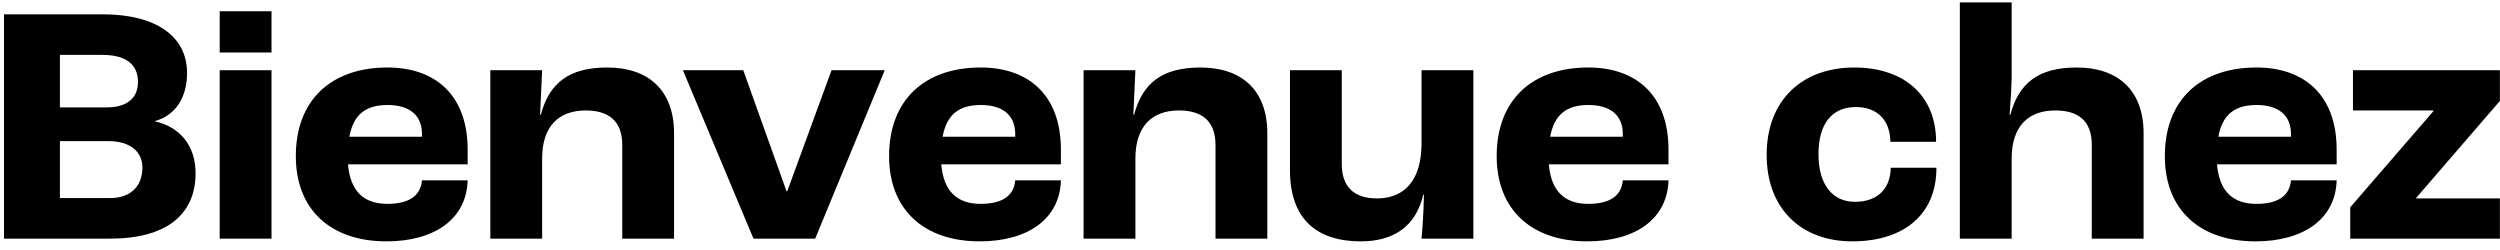
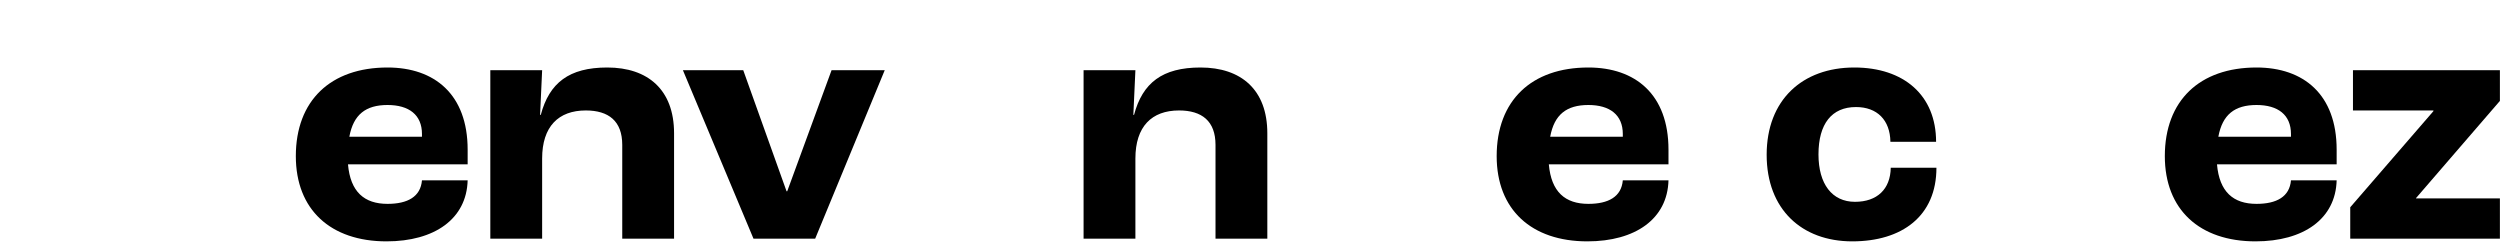
<svg xmlns="http://www.w3.org/2000/svg" width="220" height="22" viewBox="0 0 220 22" fill="none">
-   <path d="M0.351 21V1.26H9.051C13.701 1.26 16.461 3.18 16.461 6.42C16.461 8.61 15.411 10.17 13.641 10.65V10.68C15.771 11.16 17.211 12.75 17.211 15.24C17.211 18.87 14.661 21 9.681 21H0.351ZM5.271 9.45H9.381C11.151 9.45 12.141 8.67 12.141 7.2C12.141 5.73 11.151 4.83 9.021 4.83H5.271V9.45ZM5.271 17.43H9.681C11.481 17.43 12.531 16.41 12.531 14.73C12.531 13.35 11.451 12.42 9.561 12.42H5.271V17.43Z" fill="black" />
-   <path d="M19.333 4.62V0.99H23.893V4.62H19.333ZM19.333 21V6.18H23.893V21H19.333Z" fill="black" />
  <path d="M41.153 13.17V14.46H30.623C30.833 16.89 32.063 17.94 34.103 17.94C35.873 17.94 37.013 17.31 37.133 15.87H41.153C41.063 19.26 38.243 21.24 34.013 21.24C29.093 21.24 26.033 18.45 26.033 13.74C26.033 8.85 29.093 5.94 34.103 5.94C38.243 5.94 41.153 8.31 41.153 13.17ZM37.133 12.03V11.79C37.133 10.11 35.993 9.24 34.103 9.24C32.183 9.24 31.103 10.08 30.743 12.03H37.133Z" fill="black" />
  <path d="M43.148 21V6.18H47.708L47.528 10.11H47.588C48.338 7.29 50.078 5.94 53.438 5.94C57.008 5.94 59.318 7.89 59.318 11.73V21H54.758V12.75C54.758 10.65 53.558 9.72 51.548 9.72C49.148 9.72 47.708 11.13 47.708 13.95V21H43.148Z" fill="black" />
  <path d="M66.306 21L60.096 6.18H65.406L69.216 16.83H69.276L73.177 6.18H77.856L71.737 21H66.306Z" fill="black" />
-   <path d="M93.36 13.17V14.46H82.83C83.04 16.89 84.27 17.94 86.31 17.94C88.08 17.94 89.22 17.31 89.34 15.87H93.36C93.27 19.26 90.45 21.24 86.22 21.24C81.3 21.24 78.24 18.45 78.24 13.74C78.24 8.85 81.3 5.94 86.31 5.94C90.45 5.94 93.36 8.31 93.36 13.17ZM89.34 12.03V11.79C89.34 10.11 88.2 9.24 86.31 9.24C84.39 9.24 83.31 10.08 82.95 12.03H89.34Z" fill="black" />
  <path d="M95.355 21V6.18H99.915L99.735 10.11H99.795C100.545 7.29 102.285 5.94 105.645 5.94C109.215 5.94 111.525 7.89 111.525 11.73V21H106.965V12.75C106.965 10.65 105.765 9.72 103.755 9.72C101.355 9.72 99.915 11.13 99.915 13.95V21H95.355Z" fill="black" />
-   <path d="M119.756 21.24C115.916 21.24 113.516 19.32 113.516 14.97V6.18H118.076V14.43C118.076 16.5 119.216 17.46 121.166 17.46C123.626 17.46 125.096 15.84 125.096 12.6V6.18H129.656V21H125.096C125.186 19.98 125.276 18.75 125.306 17.13H125.246C124.586 19.98 122.576 21.24 119.756 21.24Z" fill="black" />
  <path d="M146.827 13.17V14.46H136.297C136.507 16.89 137.737 17.94 139.777 17.94C141.547 17.94 142.687 17.31 142.807 15.87H146.827C146.737 19.26 143.917 21.24 139.687 21.24C134.767 21.24 131.707 18.45 131.707 13.74C131.707 8.85 134.767 5.94 139.777 5.94C143.917 5.94 146.827 8.31 146.827 13.17ZM142.807 12.03V11.79C142.807 10.11 141.667 9.24 139.777 9.24C137.857 9.24 136.777 10.08 136.417 12.03H142.807Z" fill="black" />
  <path d="M162.996 21.24C158.556 21.24 155.466 18.42 155.466 13.62C155.466 8.79 158.616 5.94 163.176 5.94C167.526 5.94 170.376 8.37 170.376 12.48H166.356C166.326 10.56 165.186 9.42 163.326 9.42C161.196 9.42 160.026 10.89 160.026 13.59C160.026 16.2 161.226 17.76 163.236 17.76C165.186 17.76 166.356 16.65 166.386 14.76H170.406C170.406 19.02 167.376 21.24 162.996 21.24Z" fill="black" />
-   <path d="M172.466 21V0.21H177.026V6.75C177.026 7.32 176.936 9 176.846 10.11H176.906C177.656 7.29 179.396 5.94 182.756 5.94C186.326 5.94 188.636 7.89 188.636 11.73V21H184.076V12.75C184.076 10.65 182.906 9.72 180.866 9.72C178.466 9.72 177.026 11.13 177.026 13.95V21H172.466Z" fill="black" />
  <path d="M205.625 13.17V14.46H195.095C195.305 16.89 196.535 17.94 198.575 17.94C200.345 17.94 201.485 17.31 201.605 15.87H205.625C205.535 19.26 202.715 21.24 198.485 21.24C193.565 21.24 190.505 18.45 190.505 13.74C190.505 8.85 193.565 5.94 198.575 5.94C202.715 5.94 205.625 8.31 205.625 13.17ZM201.605 12.03V11.79C201.605 10.11 200.465 9.24 198.575 9.24C196.655 9.24 195.575 10.08 195.215 12.03H201.605Z" fill="black" />
  <path d="M206.821 21V18.24L214.141 9.78V9.72H207.061V6.18H219.991V8.88L212.611 17.43V17.46H219.991V21H206.821Z" fill="black" />
</svg>